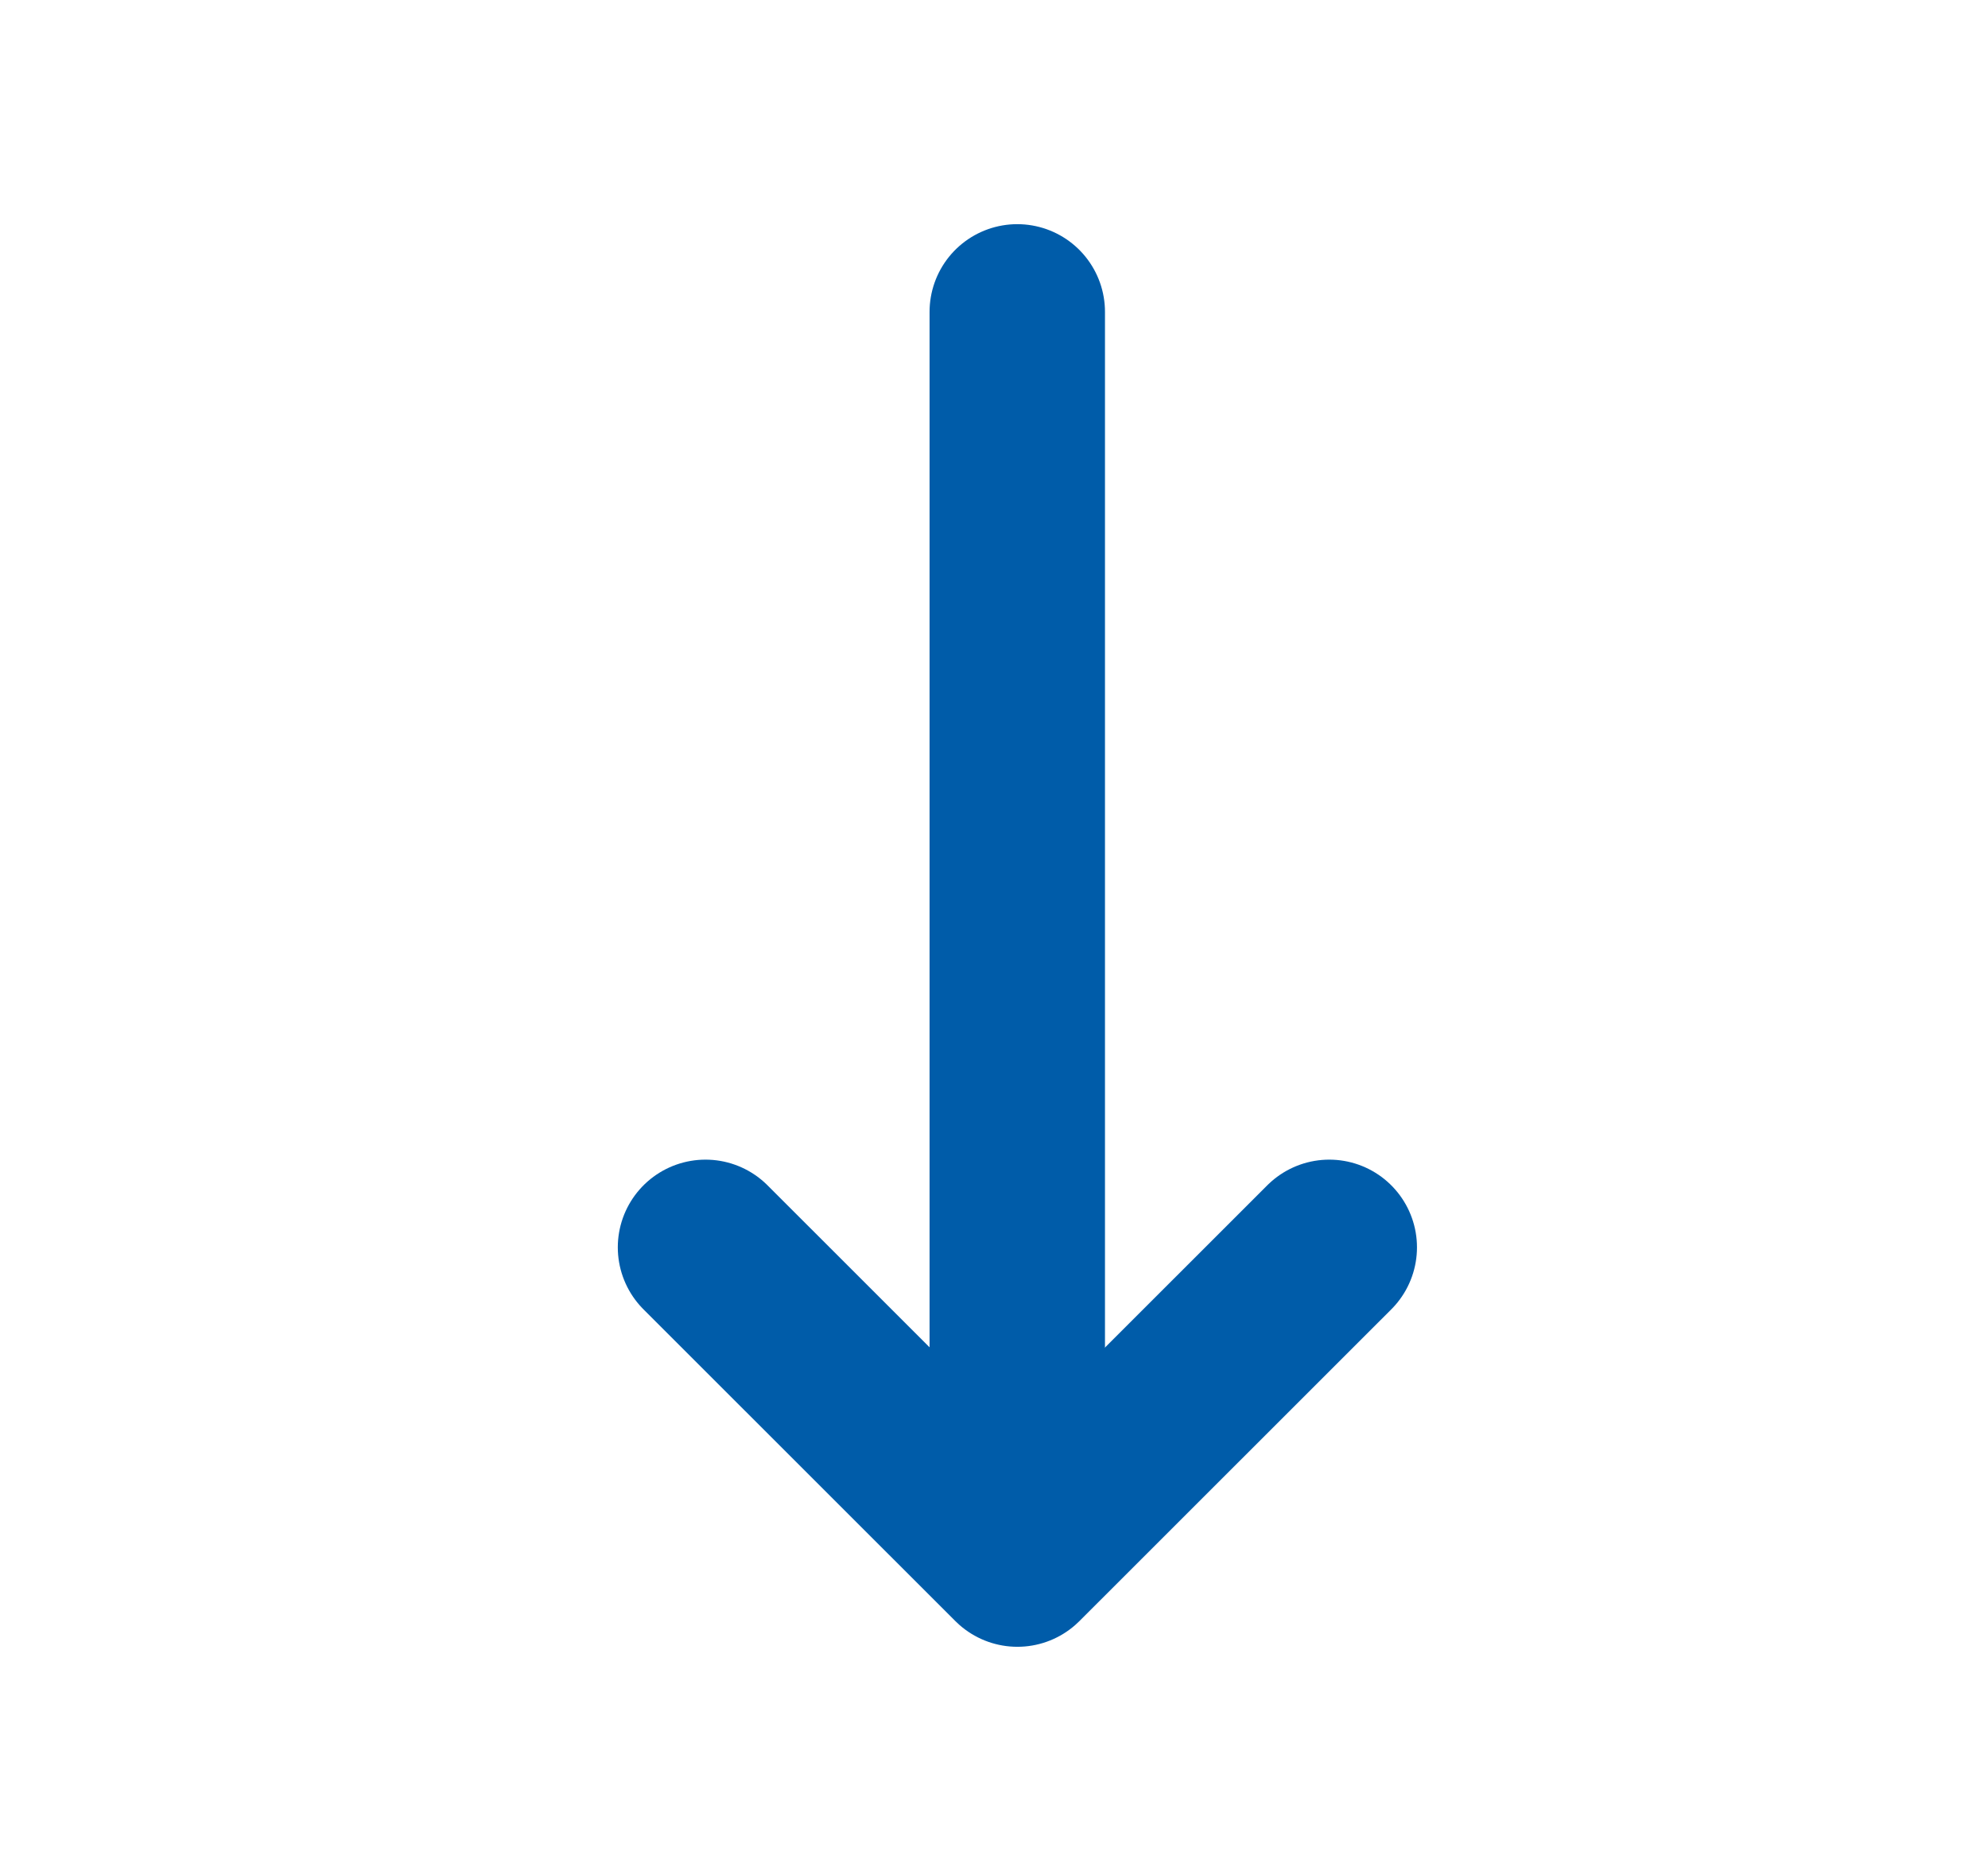
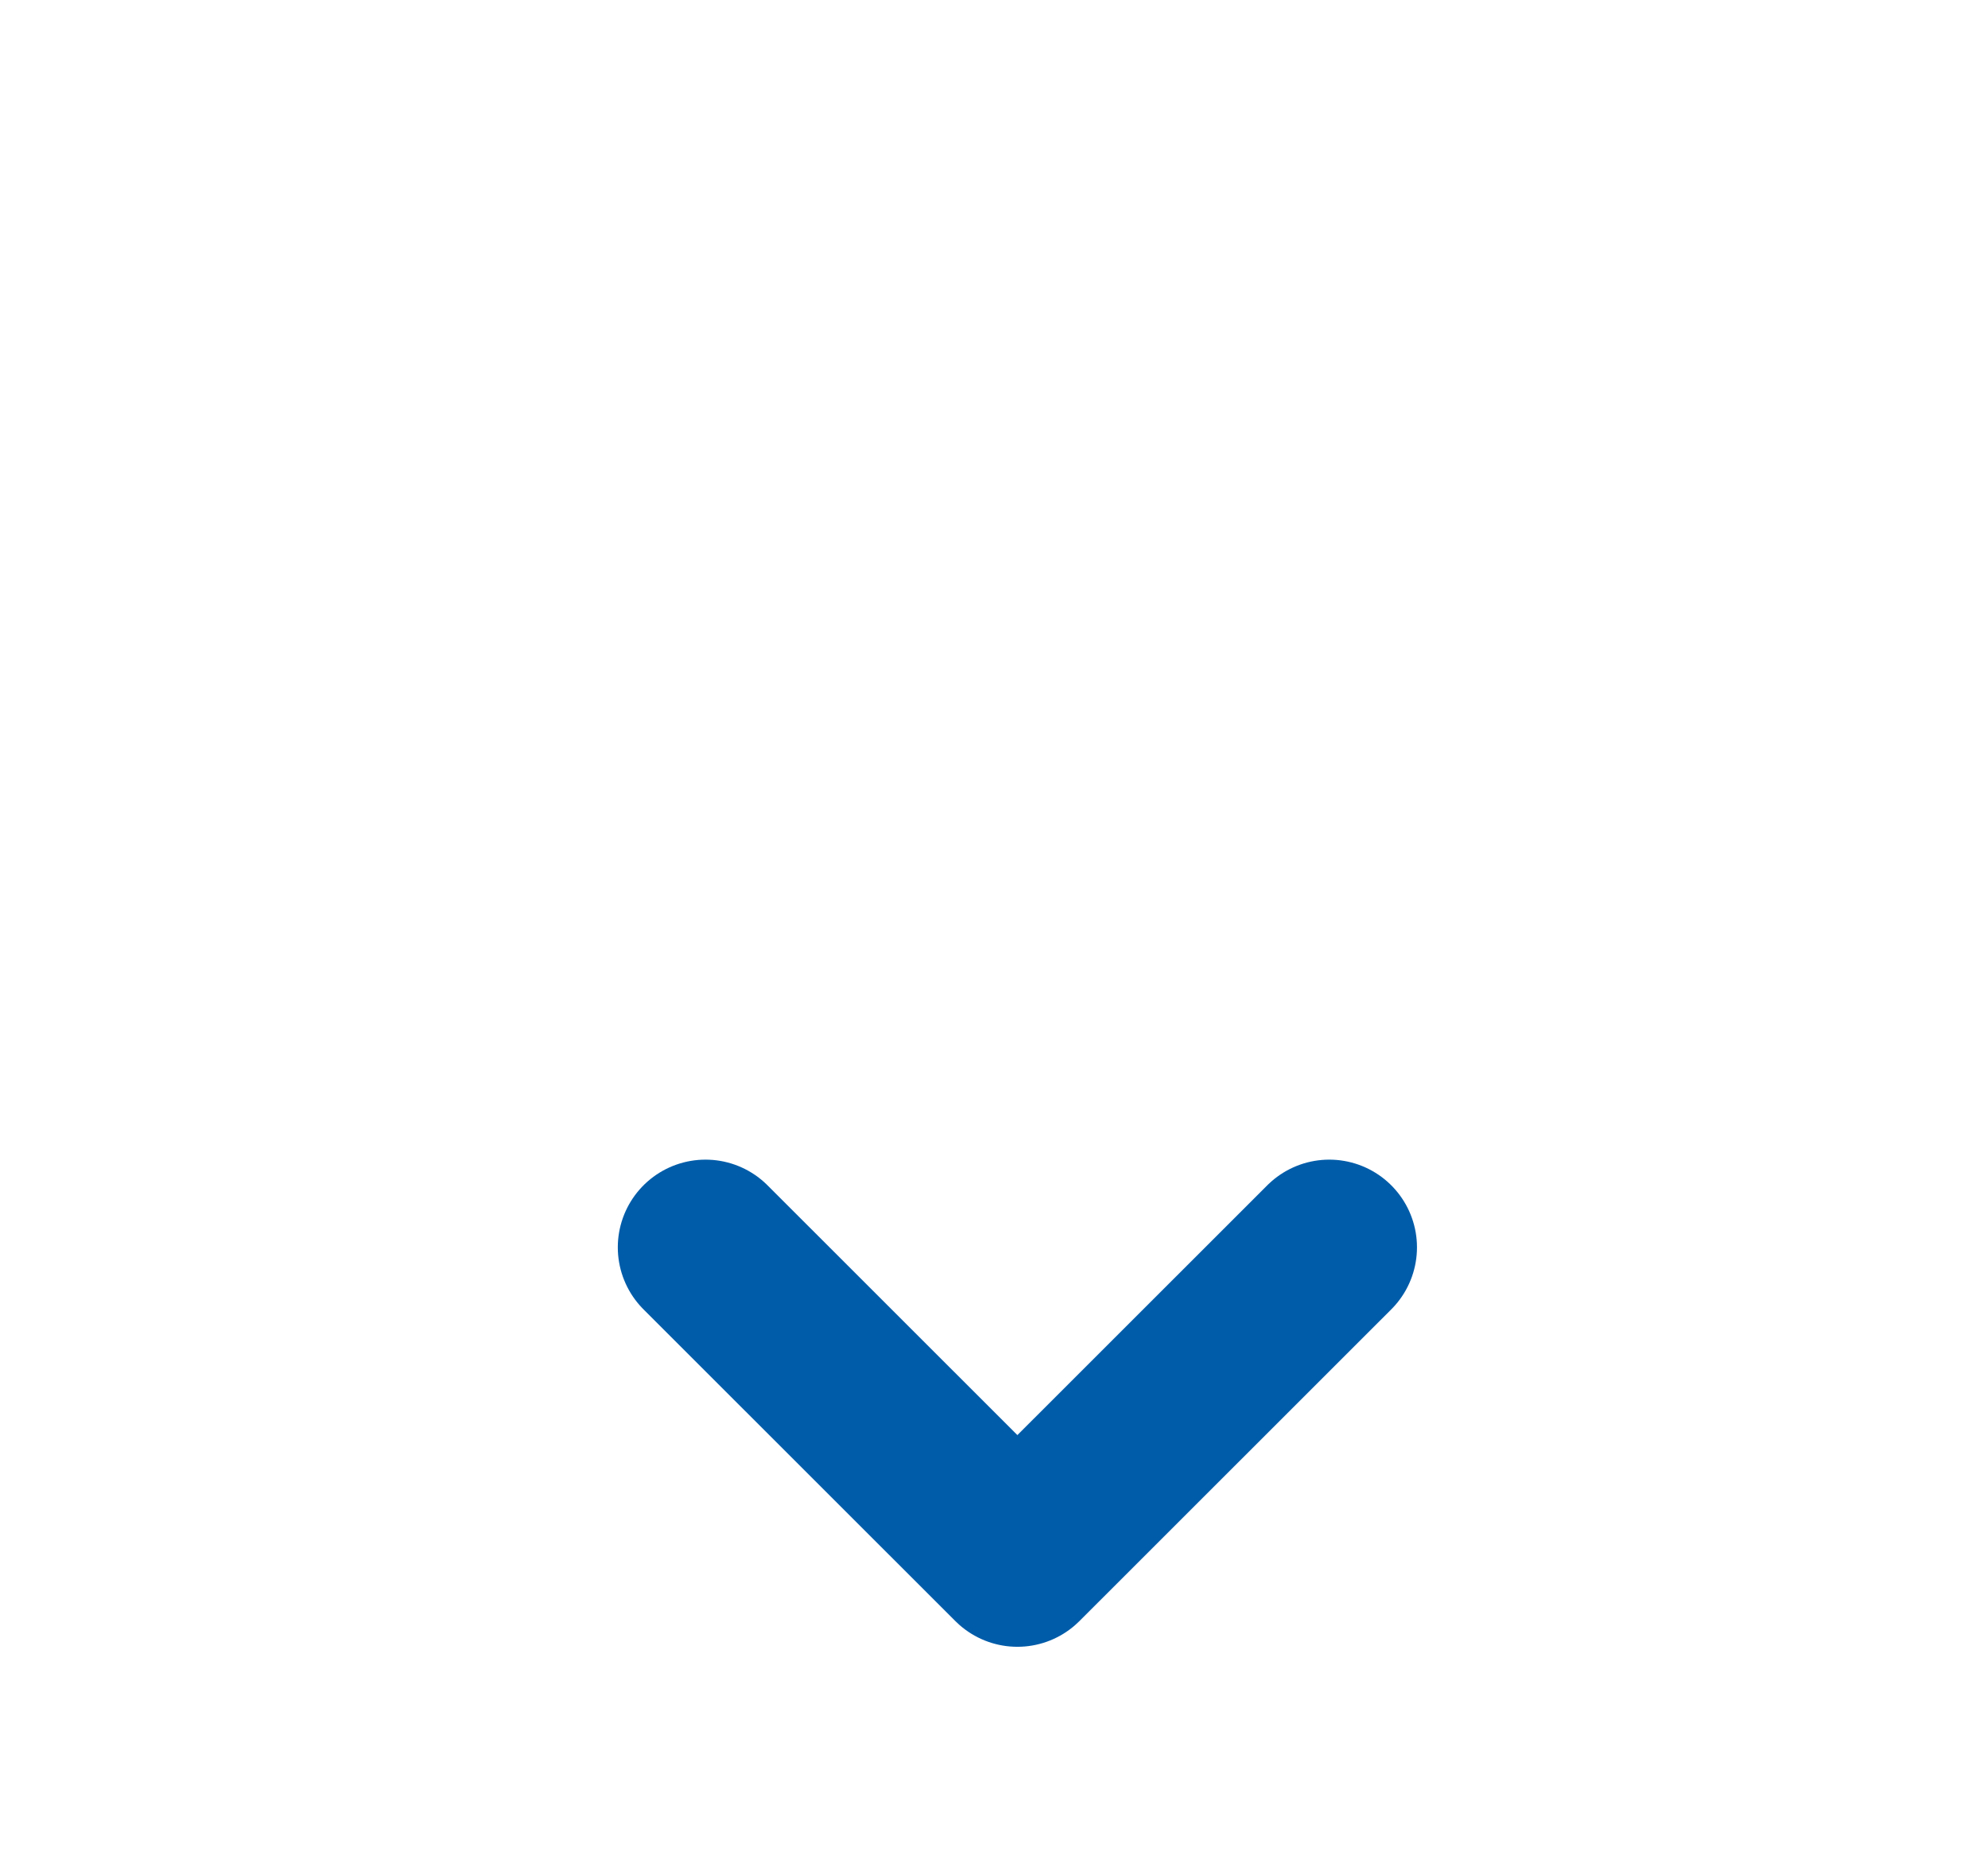
<svg xmlns="http://www.w3.org/2000/svg" width="17" height="16" viewBox="0 0 17 16" fill="none">
-   <path d="M8.699 2.667V12.667" stroke="#005CA9" stroke-width="1.5" stroke-linecap="round" stroke-linejoin="round" />
  <path d="M11.367 10.667L8.7 13.333L6.033 10.667" stroke="#005CA9" stroke-width="1.5" stroke-linecap="round" stroke-linejoin="round" />
</svg>